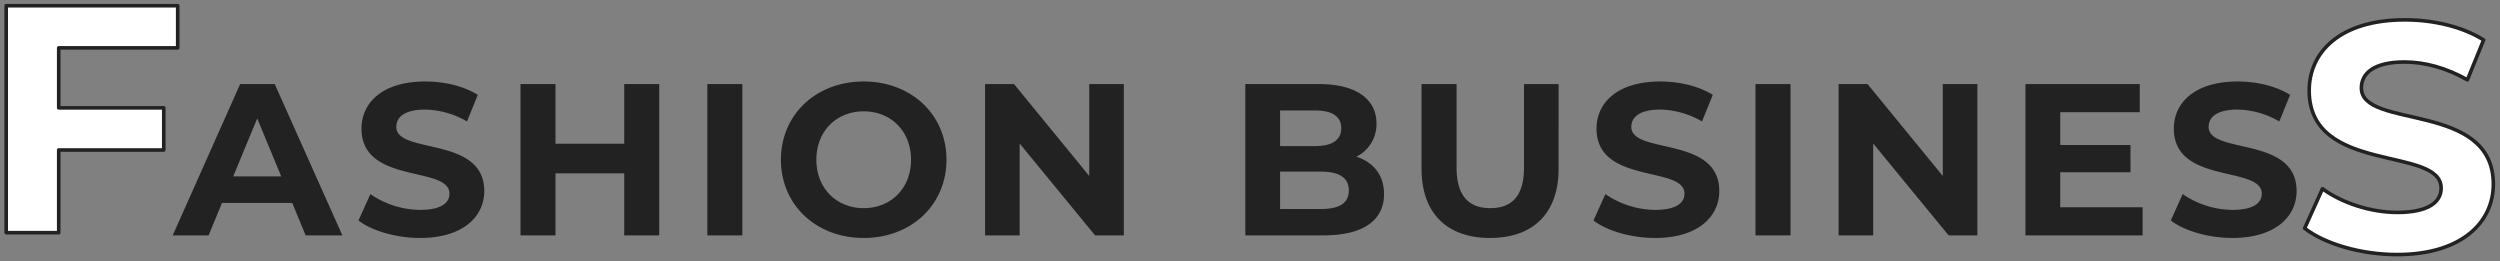
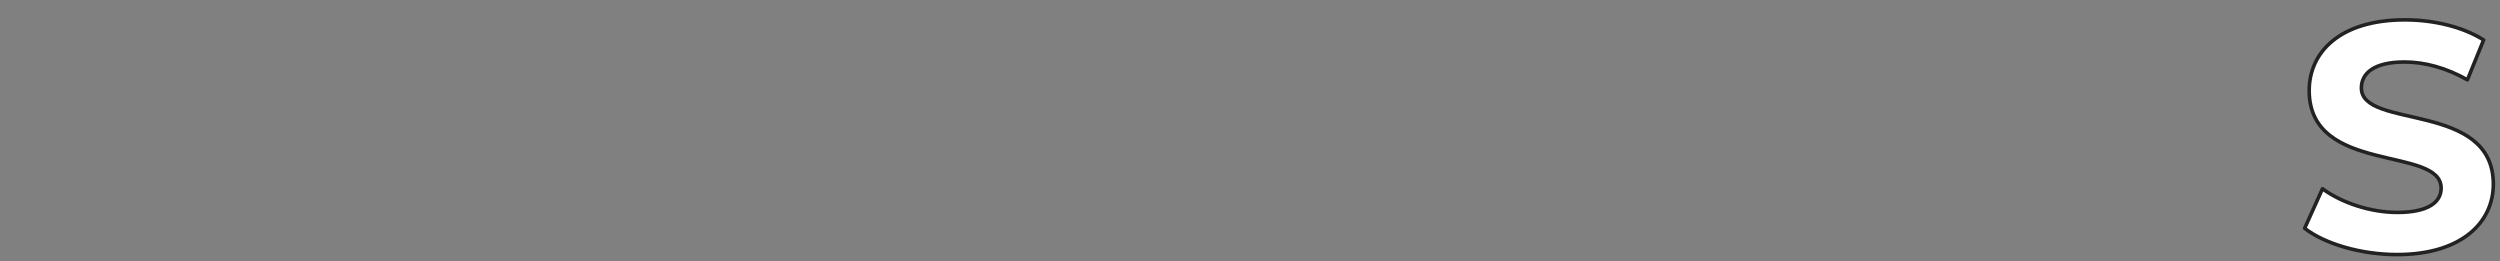
<svg xmlns="http://www.w3.org/2000/svg" id="label_mv.svg" width="1388" height="145" viewBox="0 0 1388 145">
  <rect x="0" y="0" width="1388" height="145" fill="#808080" stroke="none" />
  <defs>
    <style>
      .cls-1 {
        fill: #222;
      }

      .cls-1, .cls-2 {
        fill-rule: evenodd;
      }

      .cls-2 {
        fill: #fff;
        stroke: #222;
        stroke-linejoin: round;
        stroke-width: 2px;
      }
    </style>
  </defs>
-   <path id="ASHION_BUSINES" data-name="ASHION BUSINES" class="cls-1" d="M200.687,889.677h20.4l-37.558-84h-19.2l-37.438,84h19.919l7.44-18h39Zm-40.2-32.759,13.319-32.158,13.319,32.158H160.489Zm103.739,34.2c24,0,35.639-12,35.639-26.039,0-30.839-48.838-20.159-48.838-35.639,0-5.279,4.44-9.6,15.959-9.6a47.445,47.445,0,0,1,23.279,6.6l6-14.759c-7.8-4.92-18.6-7.44-29.159-7.44-23.879,0-35.4,11.88-35.4,26.159,0,31.2,48.838,20.4,48.838,36.119,0,5.16-4.68,9-16.2,9a49.4,49.4,0,0,1-27.718-8.759l-6.6,14.639C237.469,887.157,250.909,891.117,264.228,891.117ZM377.567,805.68V838.8H339.409V805.68H319.97v84h19.439V855.238h38.158v34.439h19.439v-84H377.567Zm46.143,84h19.439v-84H423.71v84Zm86.818,1.44c26.4,0,45.958-18.359,45.958-43.438s-19.559-43.439-45.958-43.439c-26.519,0-45.958,18.48-45.958,43.439S484.009,891.117,510.528,891.117Zm0-16.56c-15,0-26.279-10.919-26.279-26.878s11.28-26.879,26.279-26.879,26.279,10.919,26.279,26.879S525.527,874.557,510.528,874.557ZM635.747,805.68v51l-41.758-51H577.91v84h19.2v-51l41.878,51h15.96v-84h-19.2ZM784.068,846a20.193,20.193,0,0,0,11.159-18.48c0-13.079-10.8-21.839-31.8-21.839H722.39v84h43.438c22.079,0,33.6-8.4,33.6-22.919C799.427,856.2,793.427,849,784.068,846Zm-23.04-25.679c9.48,0,14.64,3.24,14.64,9.839s-5.16,9.96-14.64,9.96H741.709v-19.8h19.319Zm3.36,54.717H741.709V854.278h22.679c10.08,0,15.48,3.36,15.48,10.44C779.868,871.918,774.468,875.037,764.388,875.037Zm93.9,16.08c23.879,0,38.038-13.68,38.038-38.4V805.68h-19.2V852c0,15.96-6.84,22.559-18.719,22.559-11.76,0-18.72-6.6-18.72-22.559V805.68H820.25v47.038C820.25,877.437,834.41,891.117,858.289,891.117Zm91.62,0c24,0,35.639-12,35.639-26.039,0-30.839-48.838-20.159-48.838-35.639,0-5.279,4.439-9.6,15.959-9.6a47.448,47.448,0,0,1,23.279,6.6l6-14.759c-7.8-4.92-18.6-7.44-29.159-7.44-23.879,0-35.4,11.88-35.4,26.159,0,31.2,48.838,20.4,48.838,36.119,0,5.16-4.679,9-16.2,9a49.405,49.405,0,0,1-27.719-8.759l-6.6,14.639C923.15,887.157,936.59,891.117,949.909,891.117Zm55.741-1.44h19.44v-84h-19.44v84Zm103.98-84v51l-41.76-51h-16.08v84h19.2v-51l41.88,51h15.96v-84h-19.2Zm65.22,68.4v-19.44h39V839.519h-39V821.28h44.16v-15.6h-63.48v84h65.04v-15.6h-45.72Zm95.58,17.039c24,0,35.64-12,35.64-26.039,0-30.839-48.84-20.159-48.84-35.639,0-5.279,4.44-9.6,15.96-9.6a47.451,47.451,0,0,1,23.28,6.6l6-14.759c-7.8-4.92-18.6-7.44-29.16-7.44-23.88,0-35.4,11.88-35.4,26.159,0,31.2,48.84,20.4,48.84,36.119,0,5.16-4.68,9-16.2,9a49.409,49.409,0,0,1-27.72-8.759l-6.6,14.639C1243.67,887.157,1257.11,891.117,1270.43,891.117Z" transform="translate(-31 -759)" />
-   <path id="F" class="cls-2" d="M129.659,785.579v-23.4H34.443v126H63.6v-45.9H121.92v-23.4H63.6v-33.3h66.057Z" transform="translate(-31 -759)" />
  <path id="S" class="cls-2" d="M1361.84,900.335c36,0,53.46-18,53.46-39.058,0-46.258-73.26-30.239-73.26-53.458,0-7.92,6.66-14.4,23.94-14.4,11.16,0,23.22,3.24,34.92,9.9l9-22.139c-11.7-7.38-27.9-11.16-43.74-11.16-35.82,0-53.1,17.82-53.1,39.239,0,46.8,73.26,30.6,73.26,54.178,0,7.739-7.02,13.5-24.3,13.5-15.12,0-30.96-5.4-41.58-13.139l-9.9,21.959C1321.7,894.4,1341.86,900.335,1361.84,900.335Z" transform="translate(-31 -759)" />
</svg>